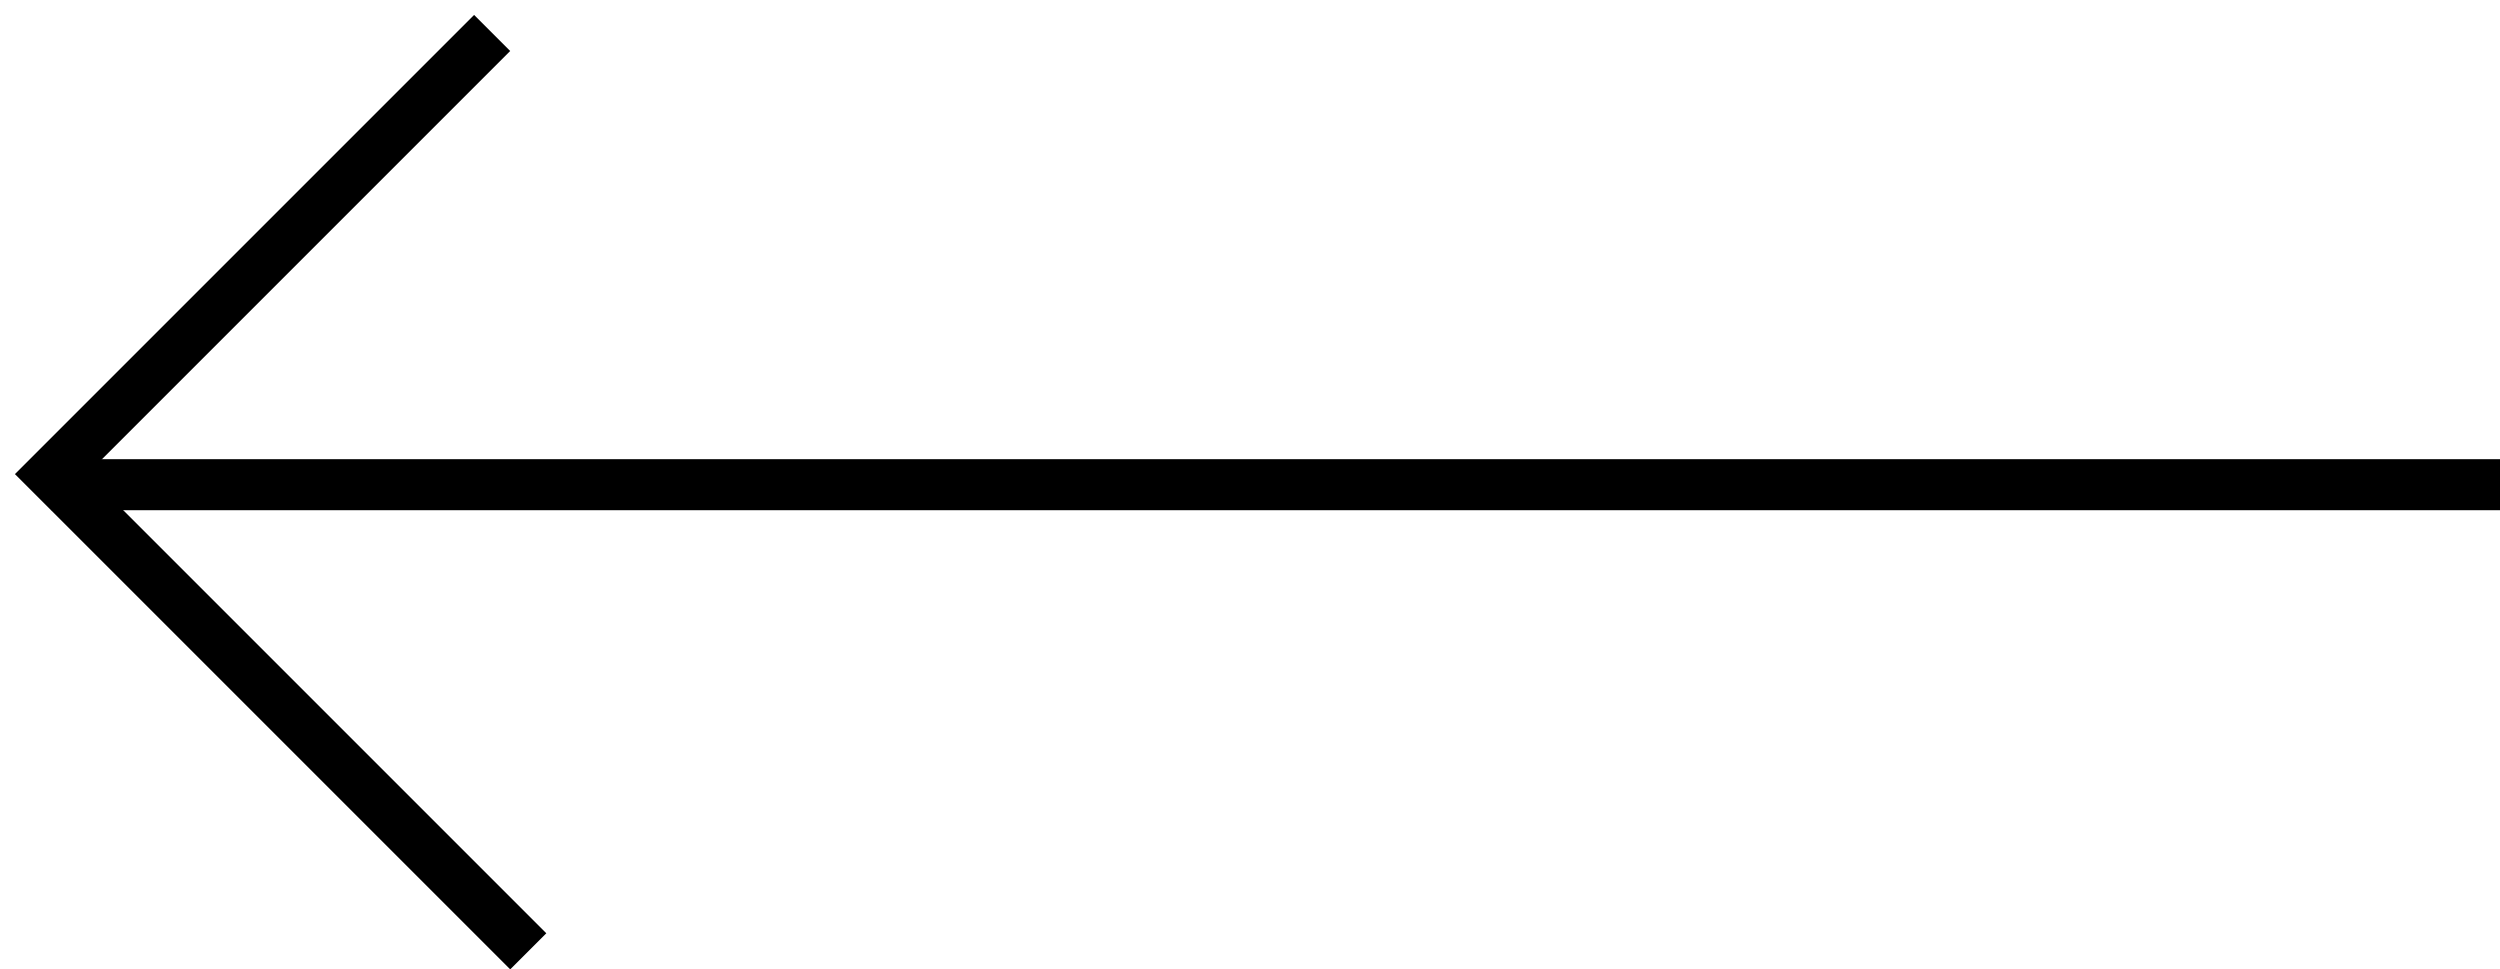
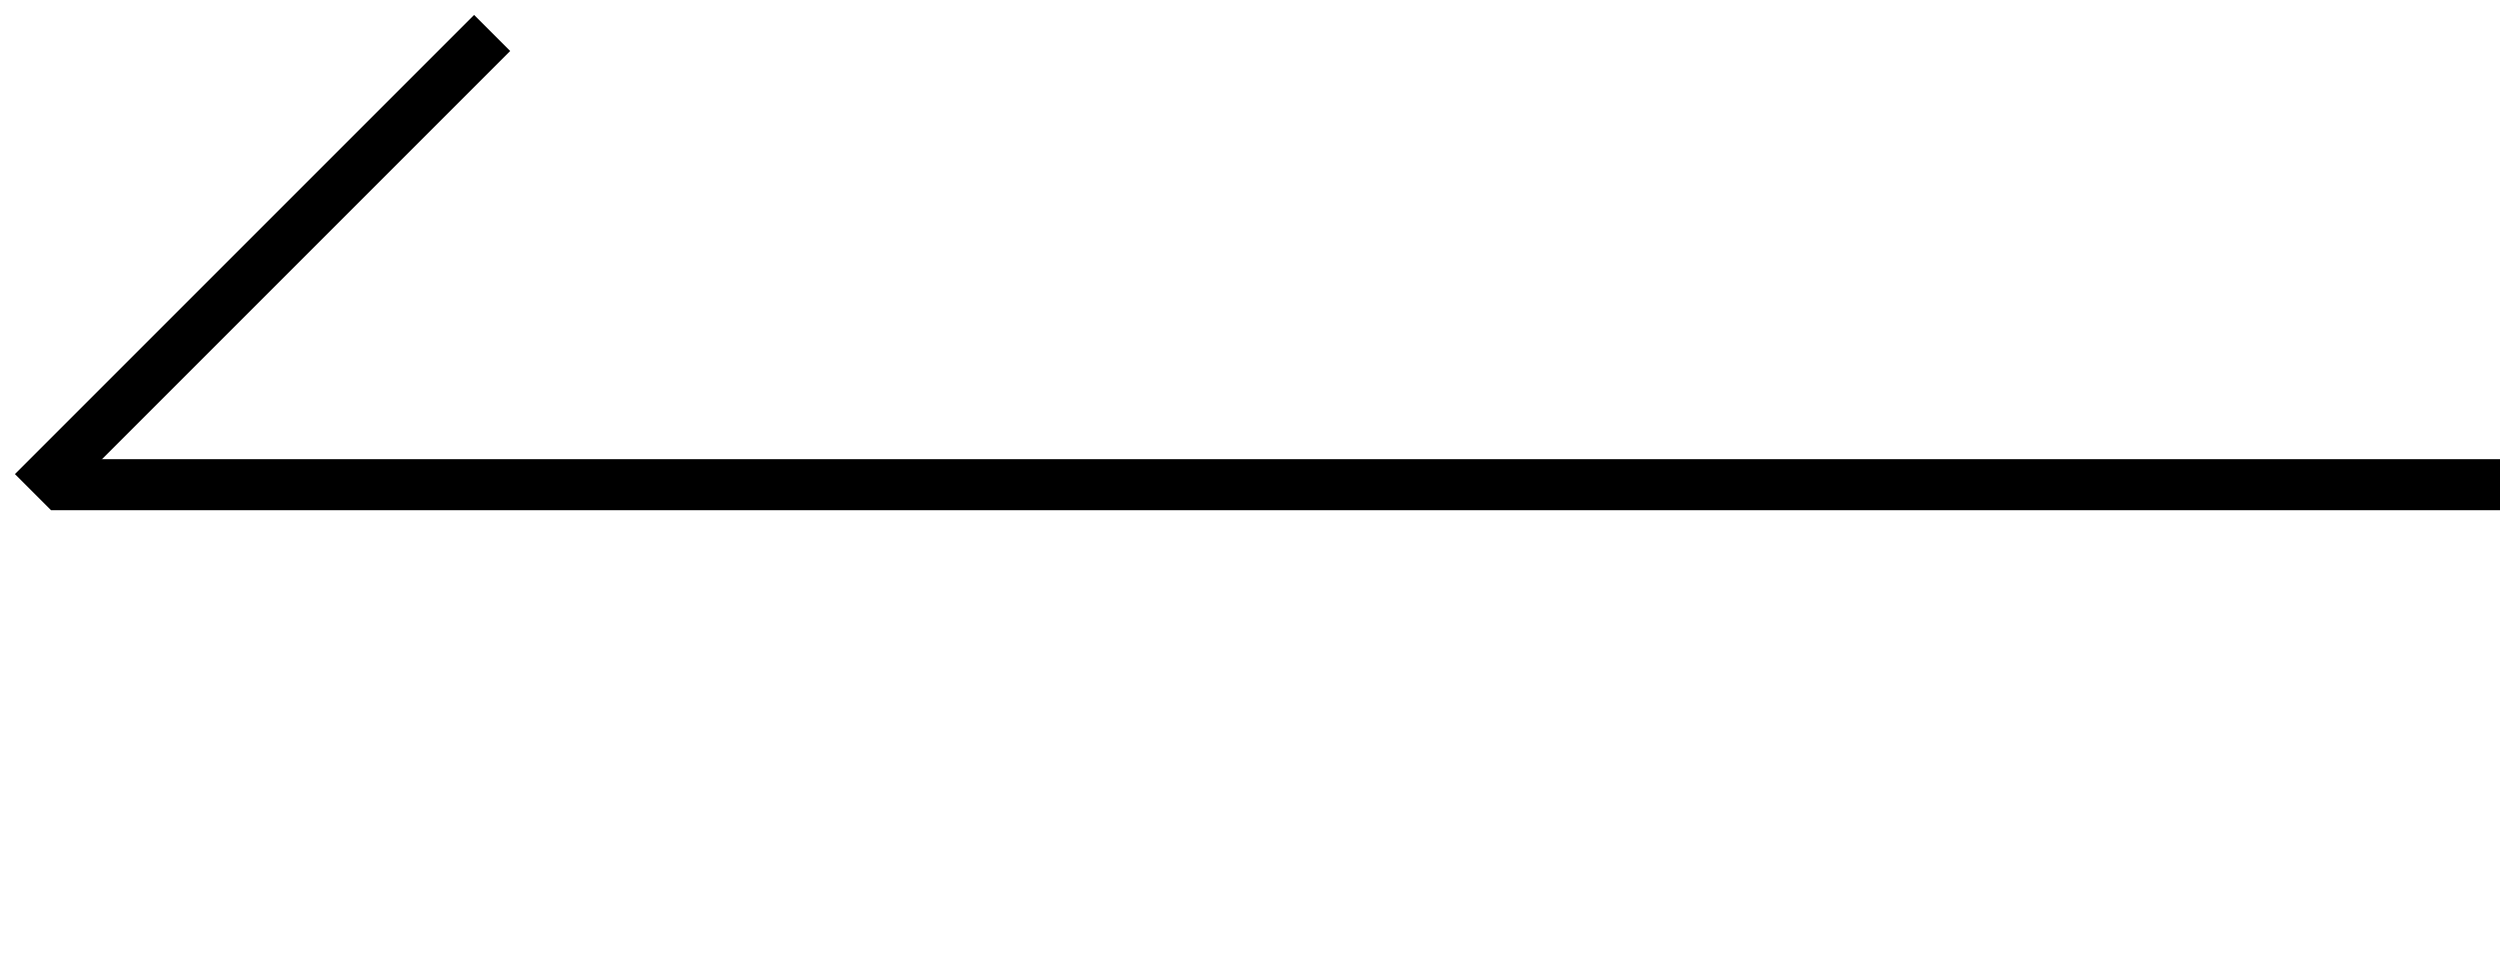
<svg xmlns="http://www.w3.org/2000/svg" width="49" height="19" viewBox="0 0 49 19" fill="none">
  <line x1="1" y1="9.5" x2="49" y2="9.5" stroke="black" />
  <line x1="0.646" y1="9.646" x2="9.646" y2="0.646" stroke="black" />
-   <line x1="1.354" y1="9.646" x2="10.354" y2="18.646" stroke="black" />
</svg>